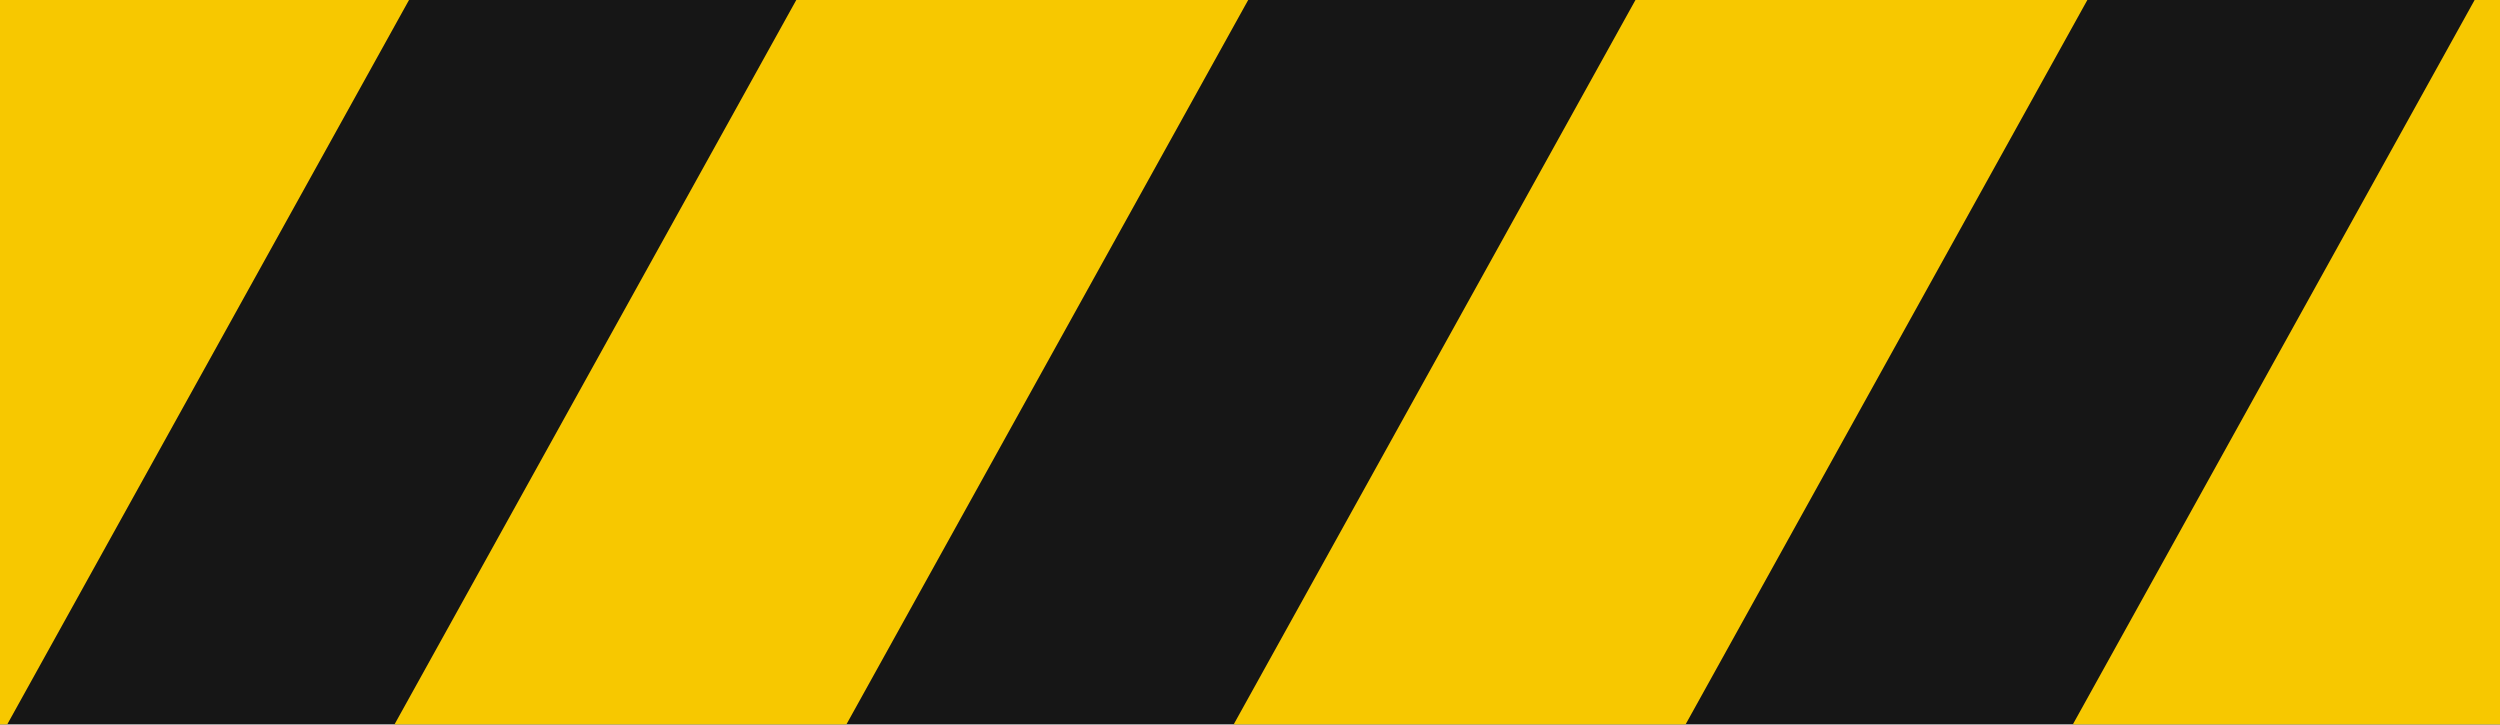
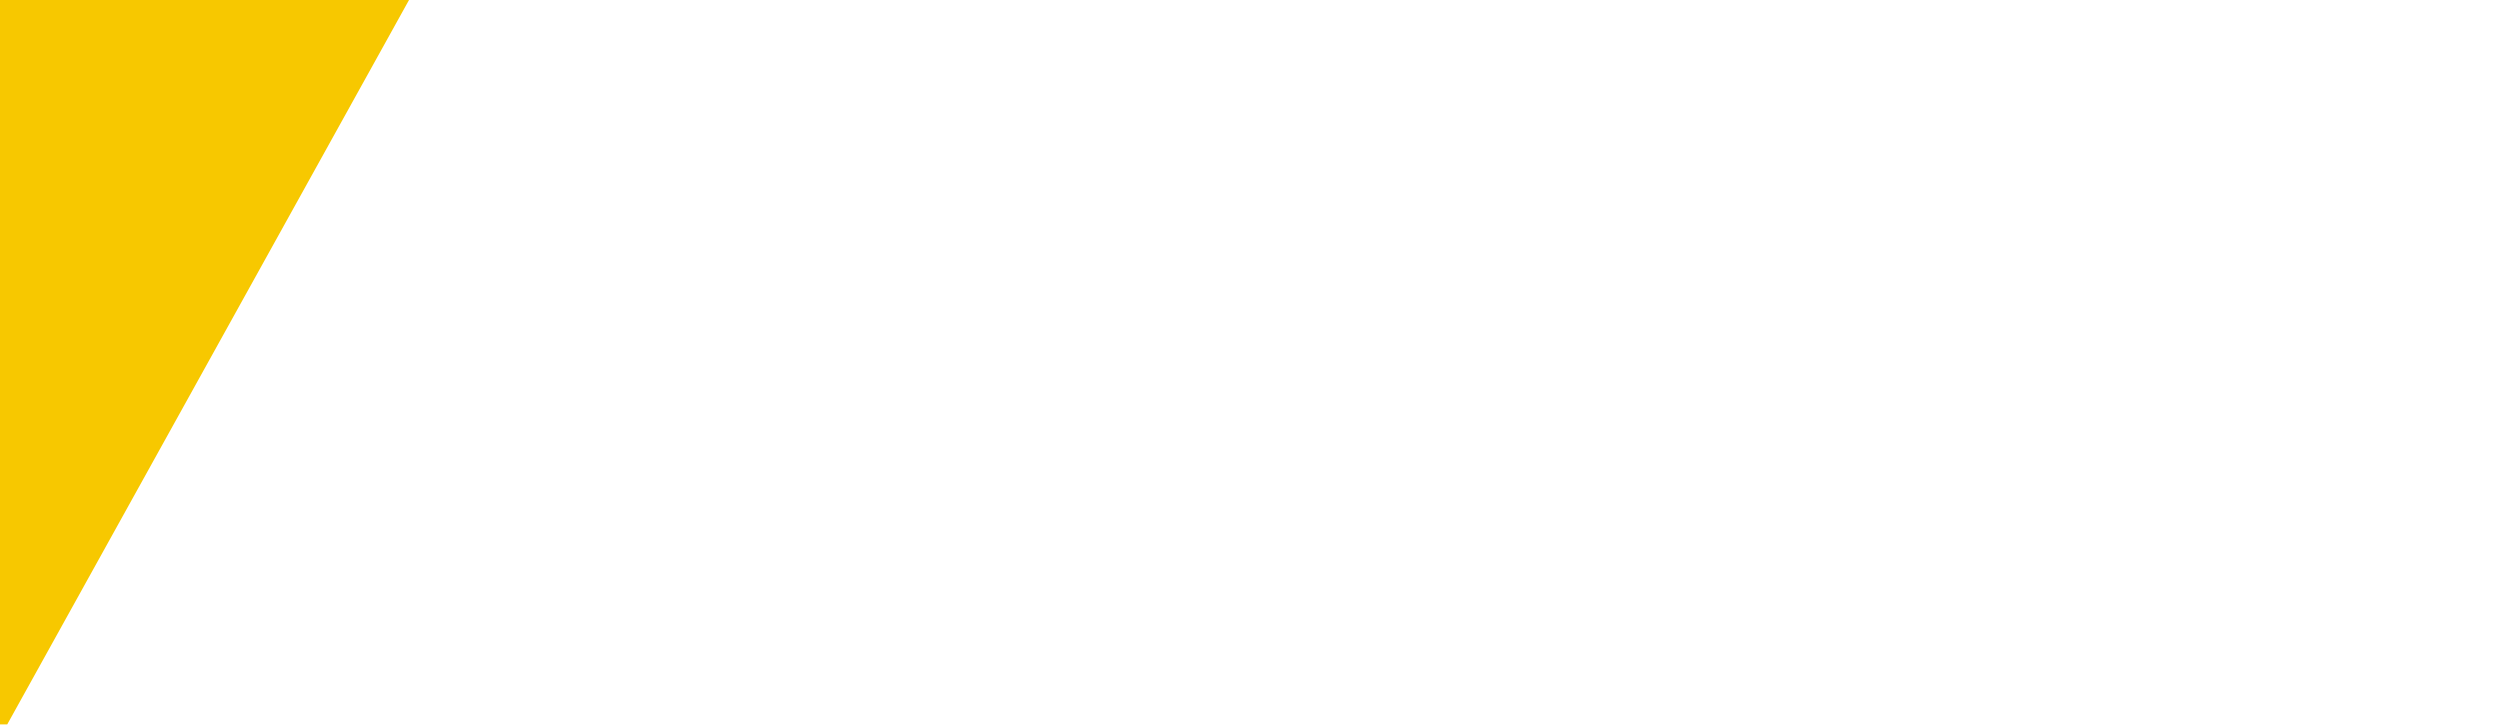
<svg xmlns="http://www.w3.org/2000/svg" id="Layer_1" data-name="Layer 1" version="1.1" viewBox="0 0 413.8 120">
  <defs>
    <style> .cls-1 { fill: #161616; } .cls-1, .cls-2 { stroke-width: 0px; } .cls-2 { fill: #f7c800; } </style>
  </defs>
-   <rect class="cls-1" width="413.8" height="119.9" />
  <g>
    <polygon class="cls-2" points="67.7 0 1.2 119.9 0 119.9 0 0 67.7 0" />
-     <polygon class="cls-2" points="140.1 119.9 65.3 119.9 131.8 0 206.6 0 140.1 119.9" />
-     <polygon class="cls-2" points="279 119.9 204.2 119.9 270.7 0 345.5 0 279 119.9" />
-     <polygon class="cls-2" points="413.8 0 413.8 119.9 343.1 119.9 409.6 0 413.8 0" />
  </g>
</svg>